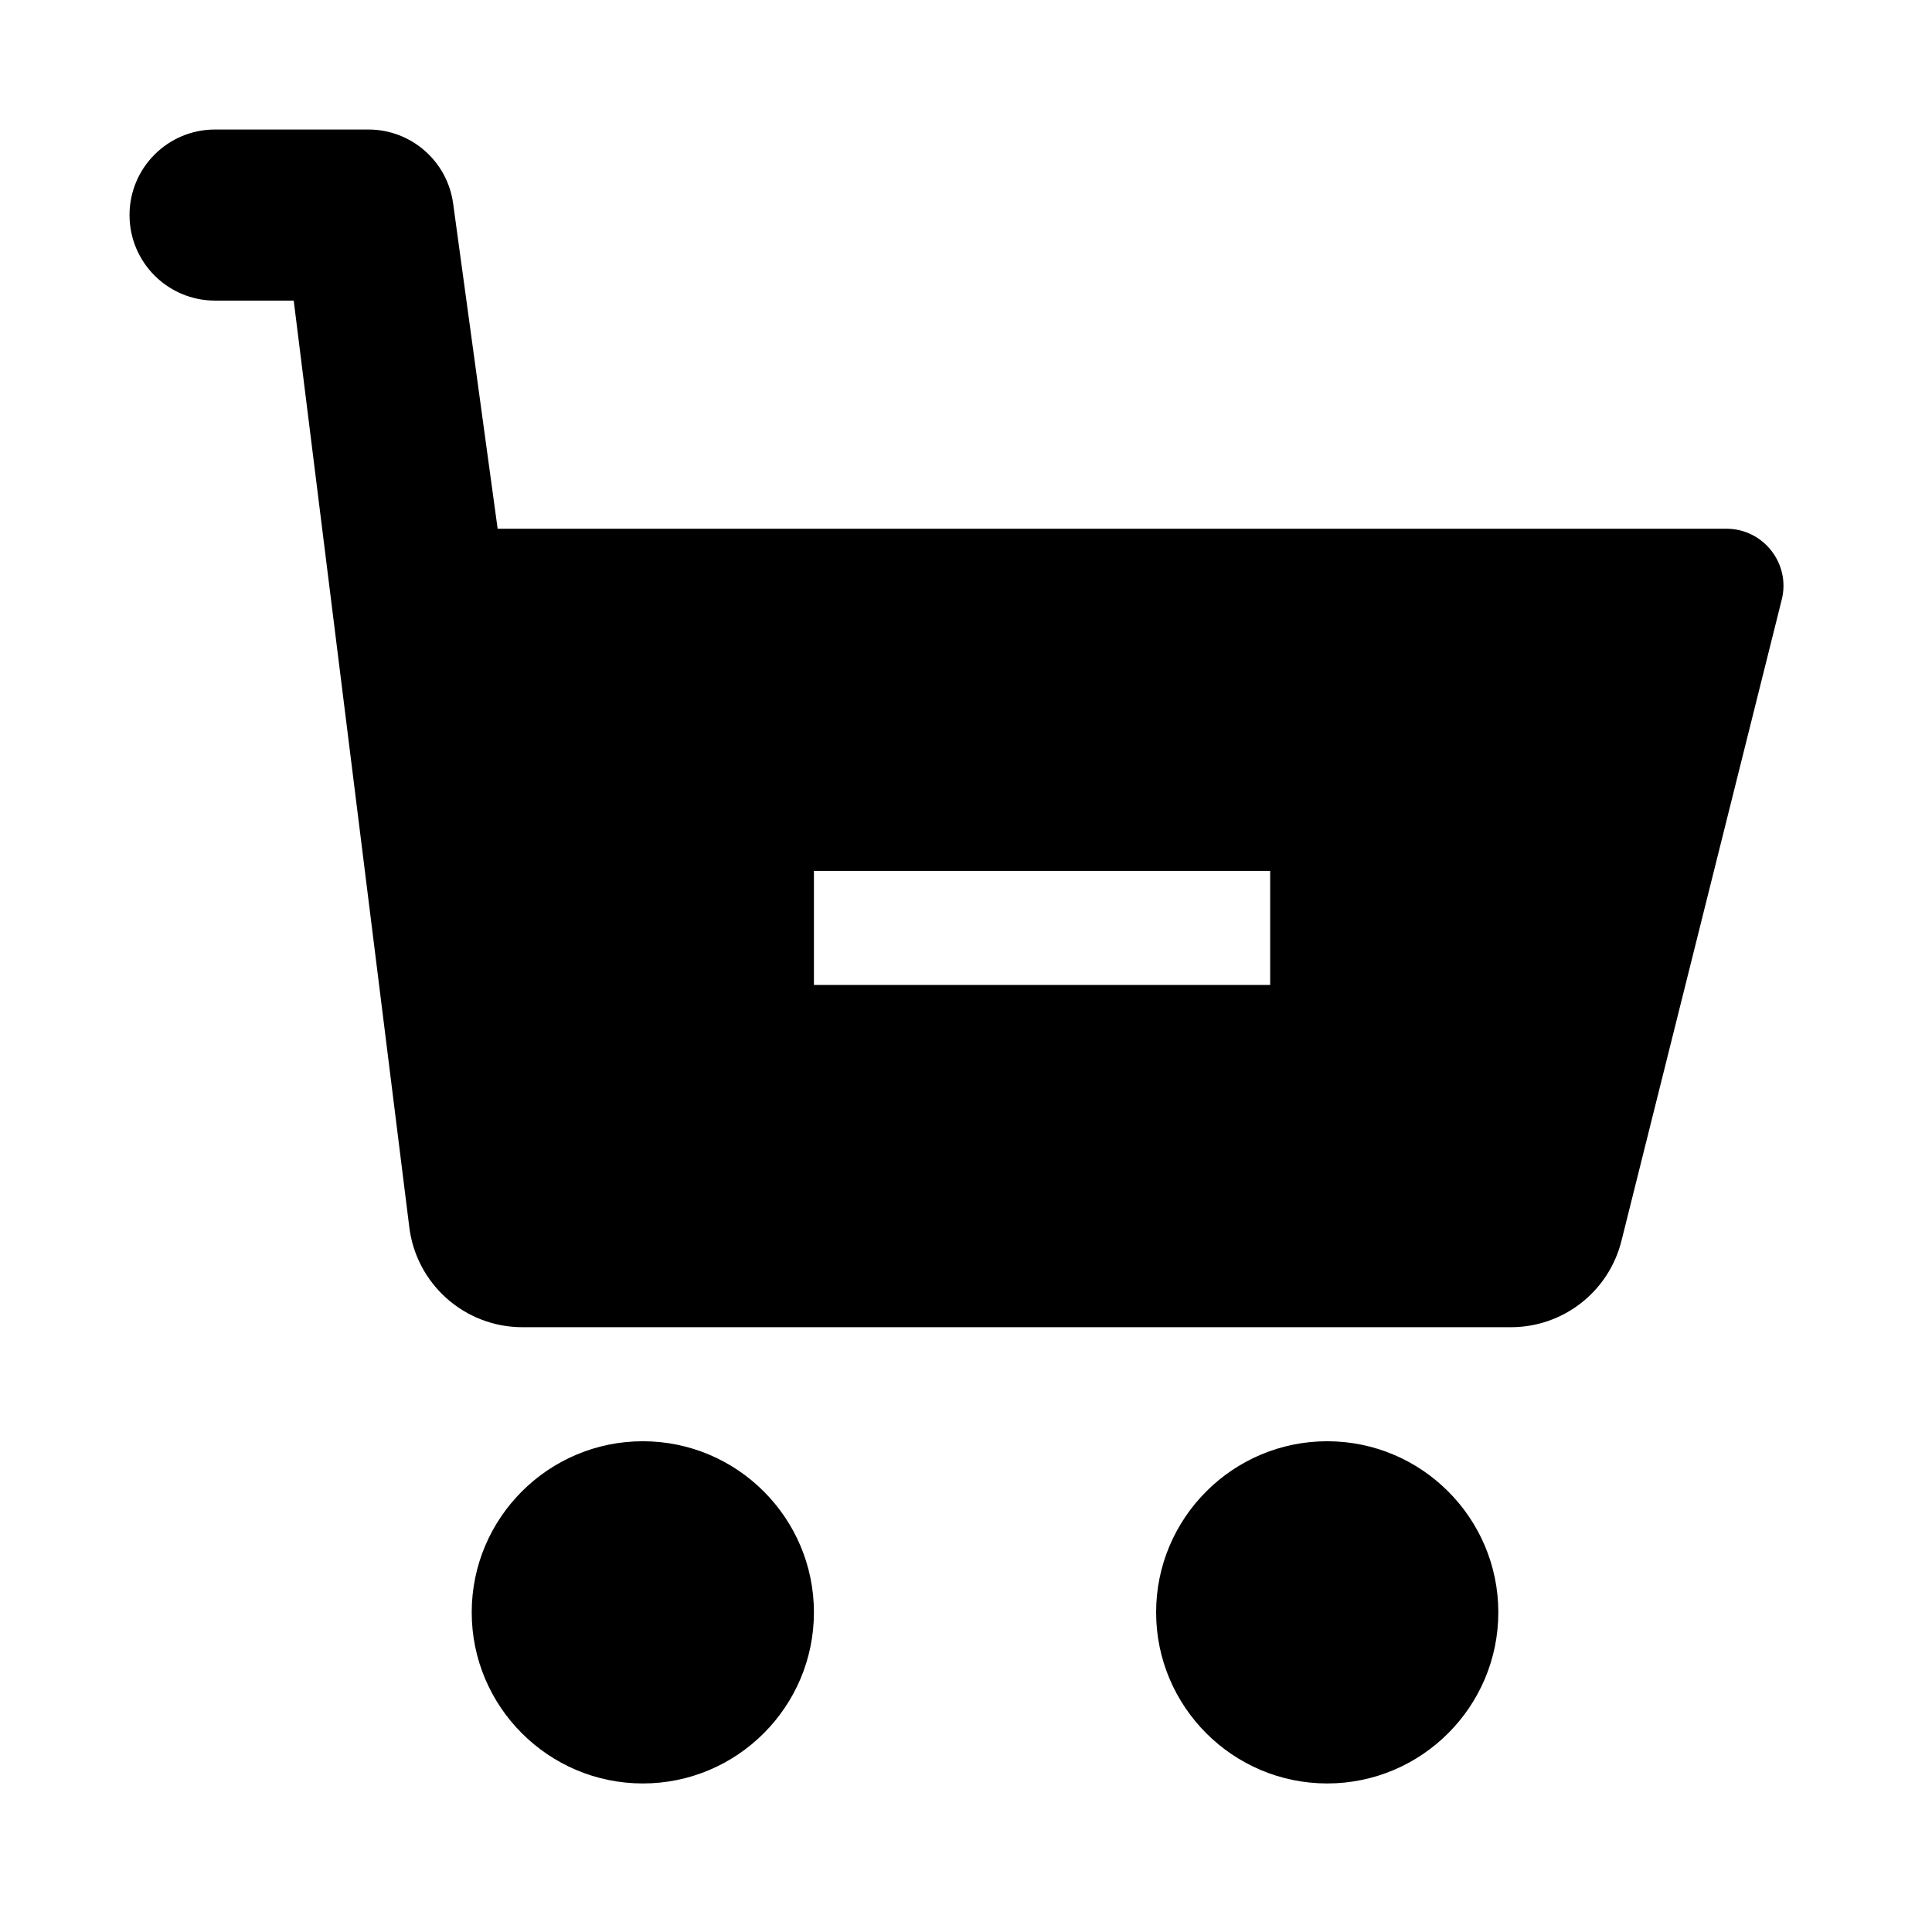
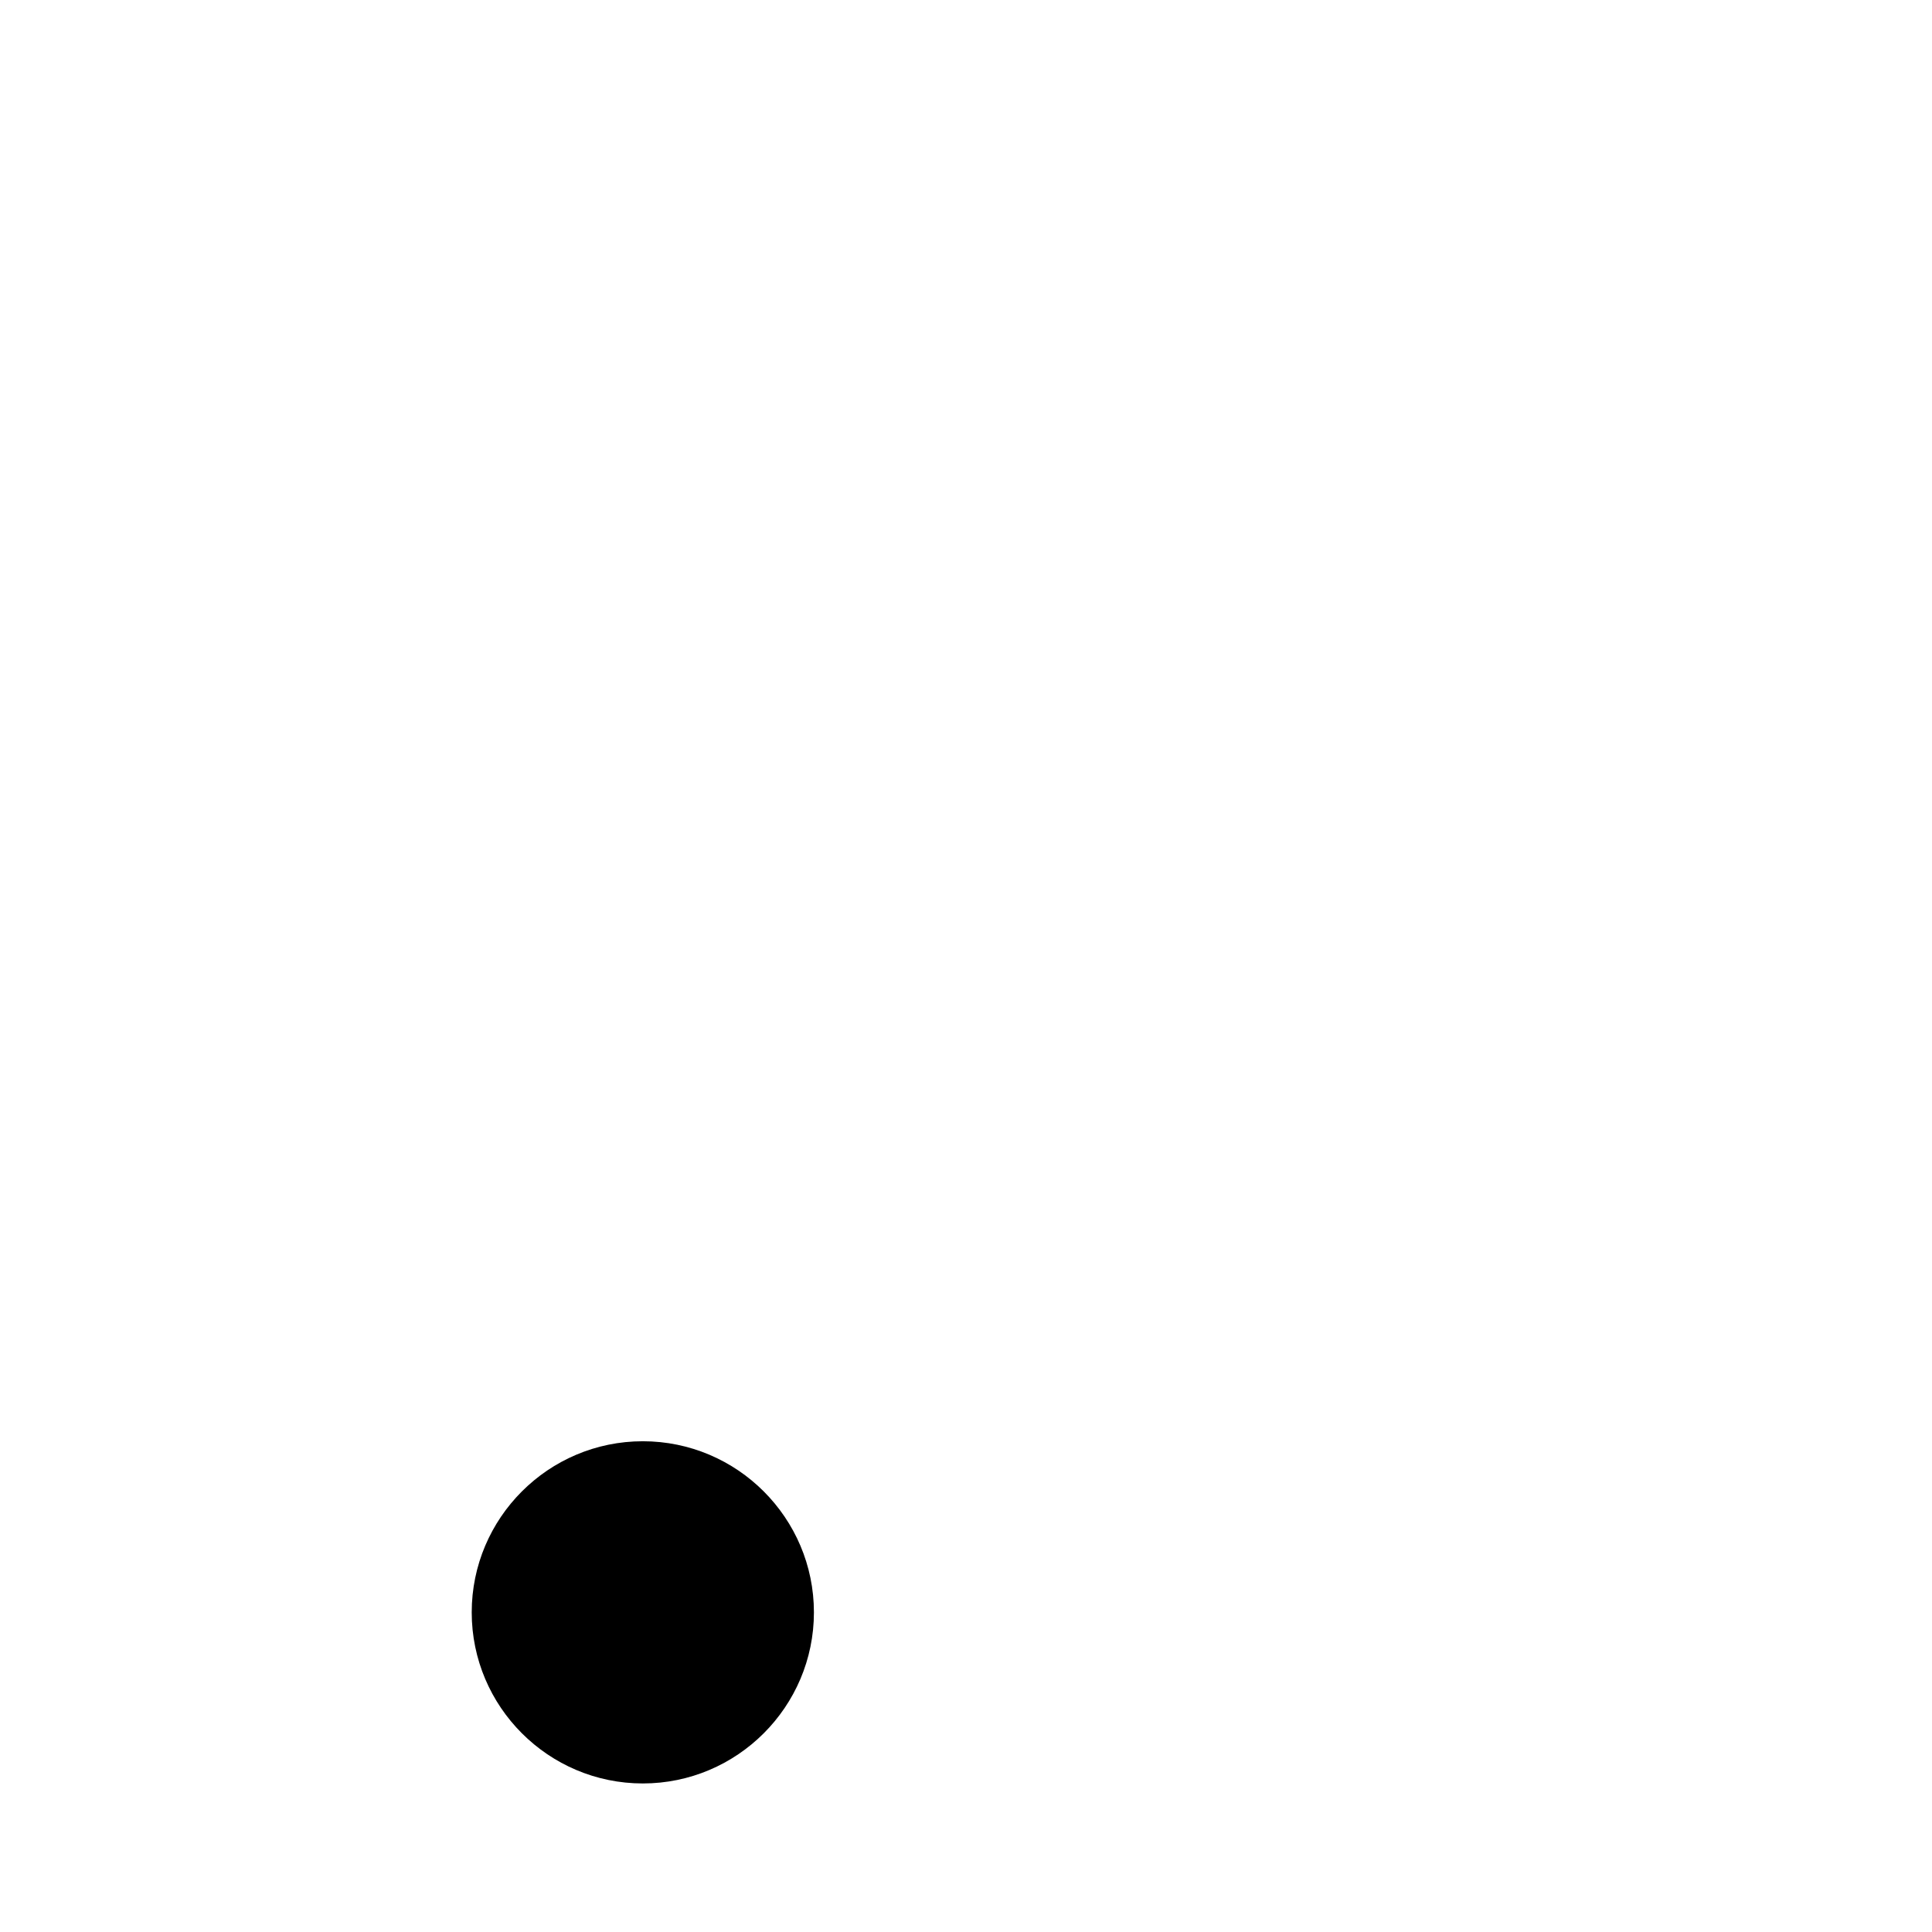
<svg xmlns="http://www.w3.org/2000/svg" fill="#000000" width="800px" height="800px" version="1.1" viewBox="144 144 512 512">
  <g>
    <path d="m269.01 571.29c0 25.004 20.34 45.344 45.344 45.344 25.004 0 45.344-20.34 45.344-45.344 0-25.004-20.34-45.344-45.344-45.344-25.004 0-45.344 20.34-45.344 45.344z" />
-     <path d="m541.07 571.29c0-25.004-20.34-45.344-45.344-45.344s-45.344 20.34-45.344 45.344c0 25.004 20.34 45.344 45.344 45.344s45.344-20.34 45.344-45.344z" />
-     <path d="m601.52 284.12h-325.64l-11.797-86.207c-1.543-11.223-11.129-19.59-22.465-19.59h-40.625c-12.523 0-22.668 10.145-22.668 22.668 0 12.527 10.145 22.672 22.668 22.672h20.844l30.605 245.34c1.77 15.23 14.676 26.723 30.023 26.723h261.91c13.895 0 25.957-9.41 29.328-22.895l42.48-169.93c2.383-9.523-4.848-18.781-14.664-18.781zm-120.91 120.91h-120.91v-30.23h120.91z" />
  </g>
</svg>